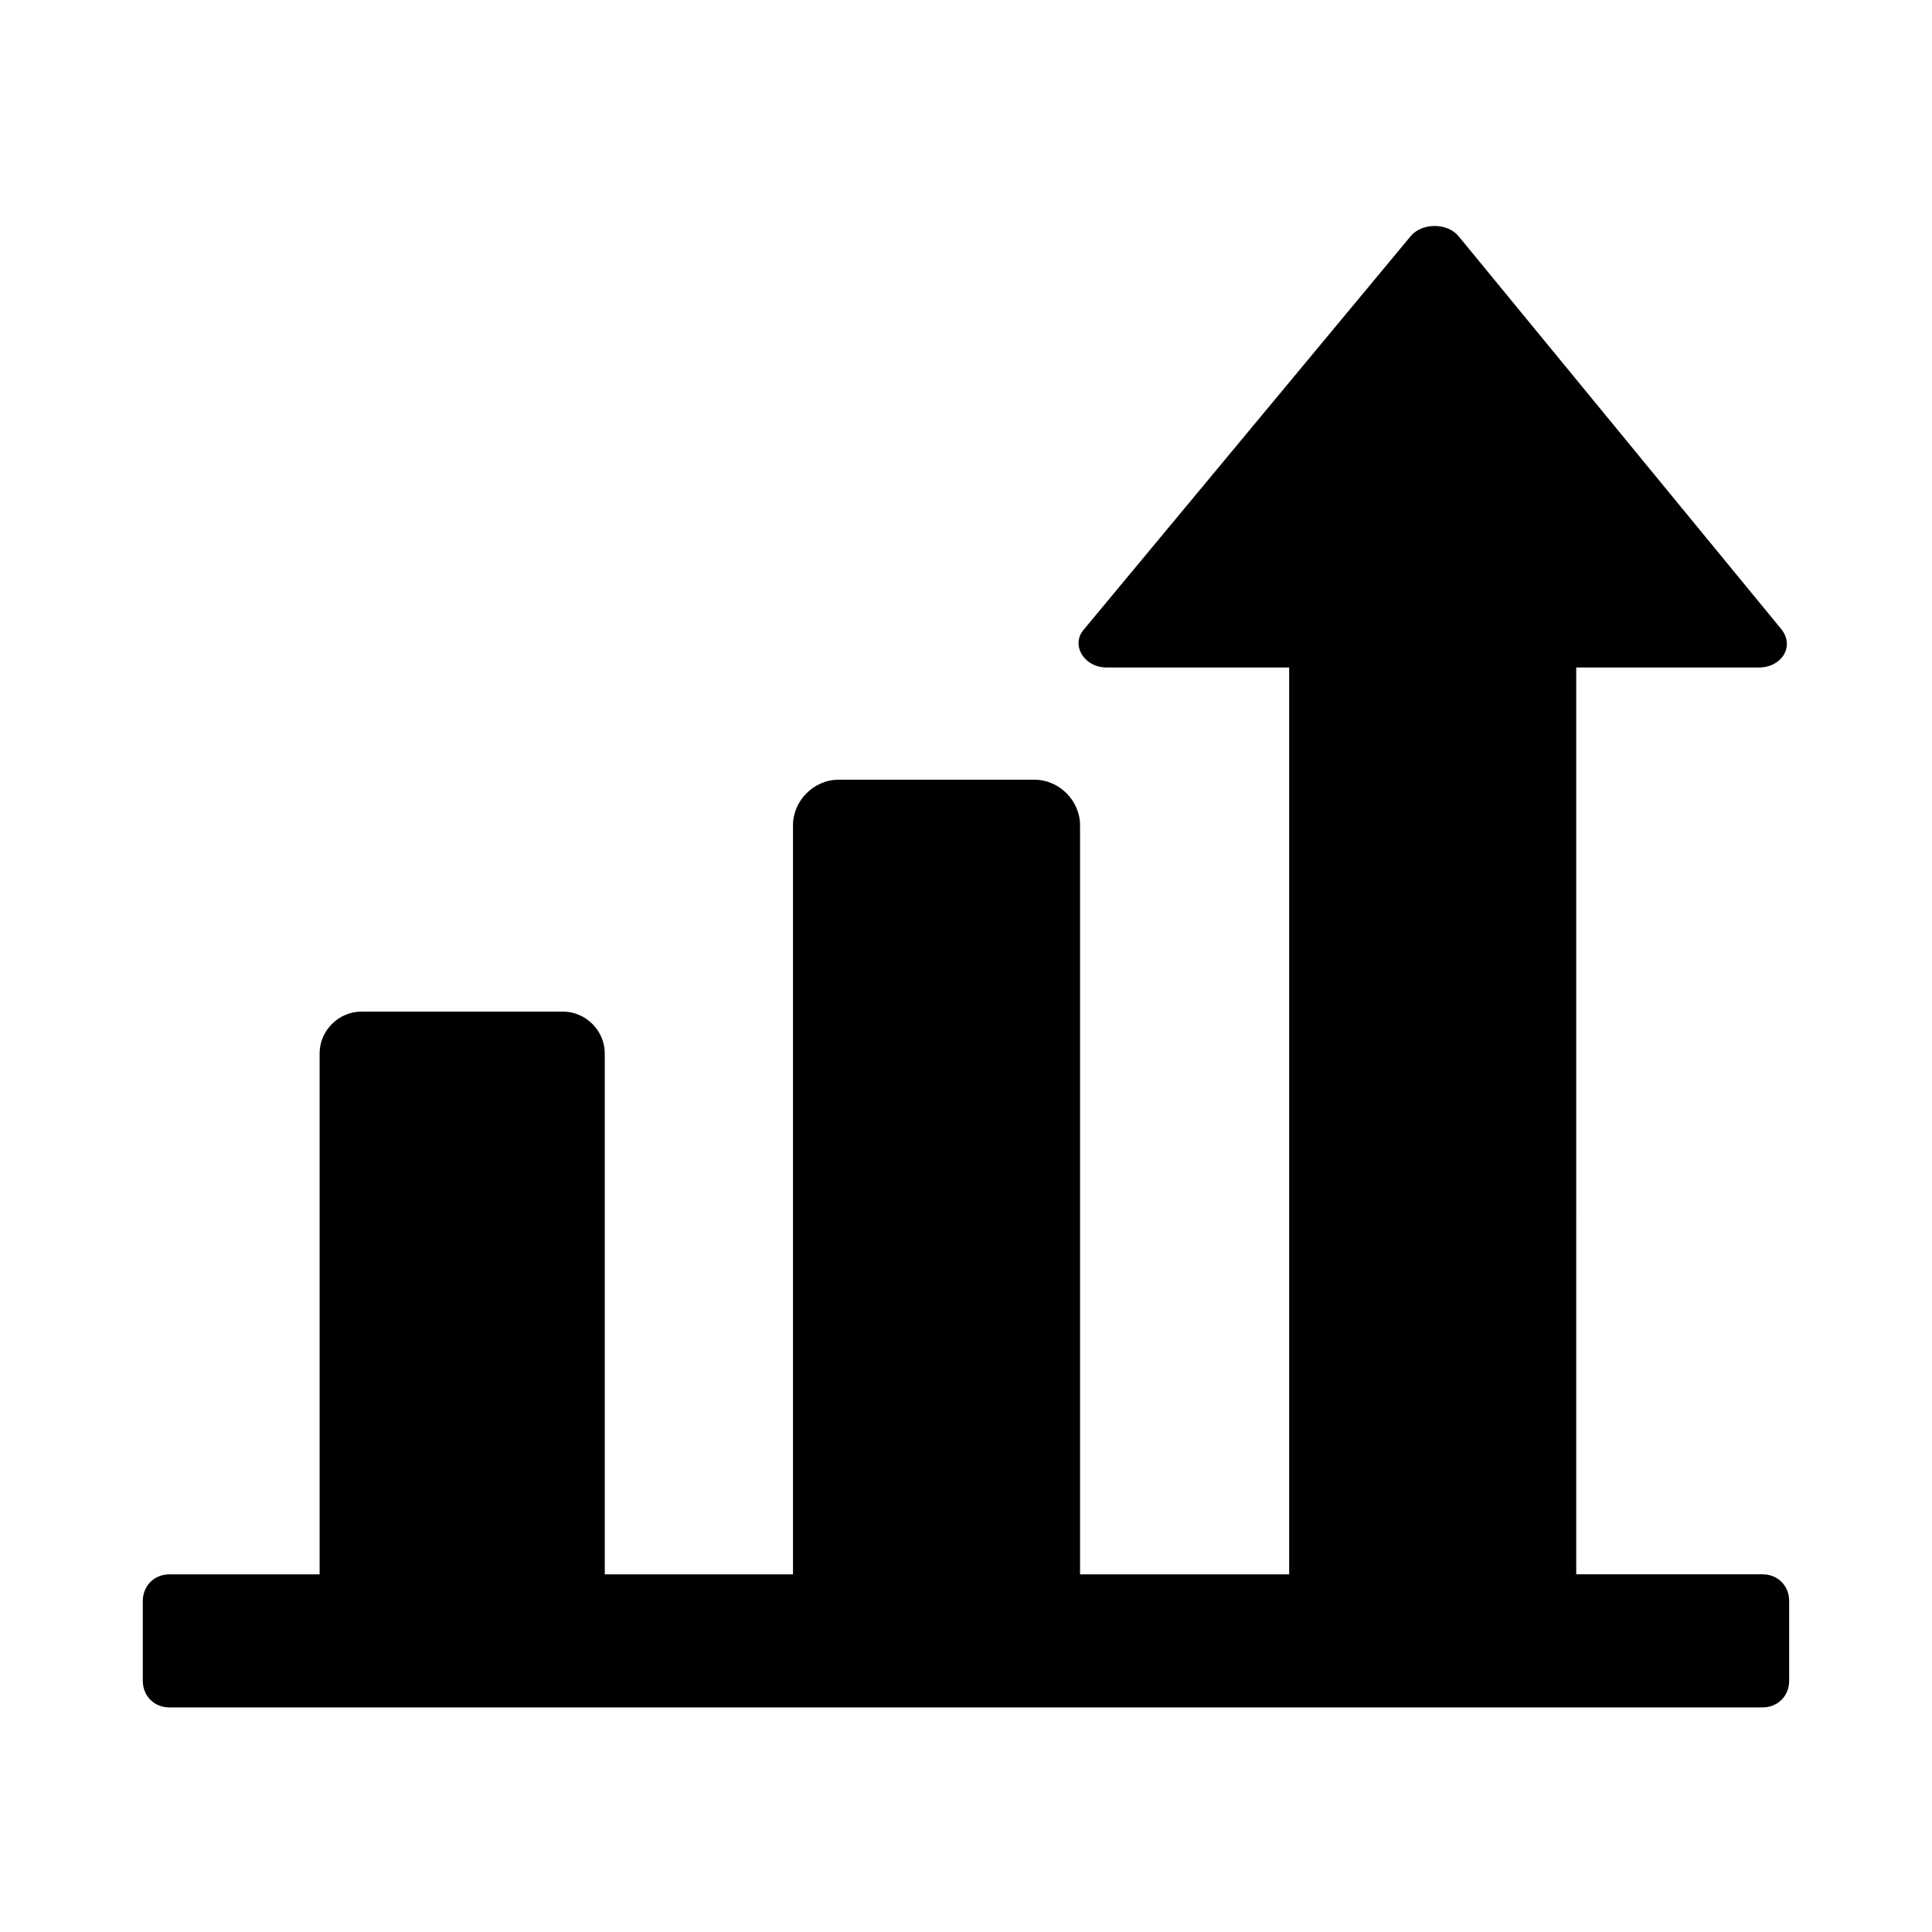
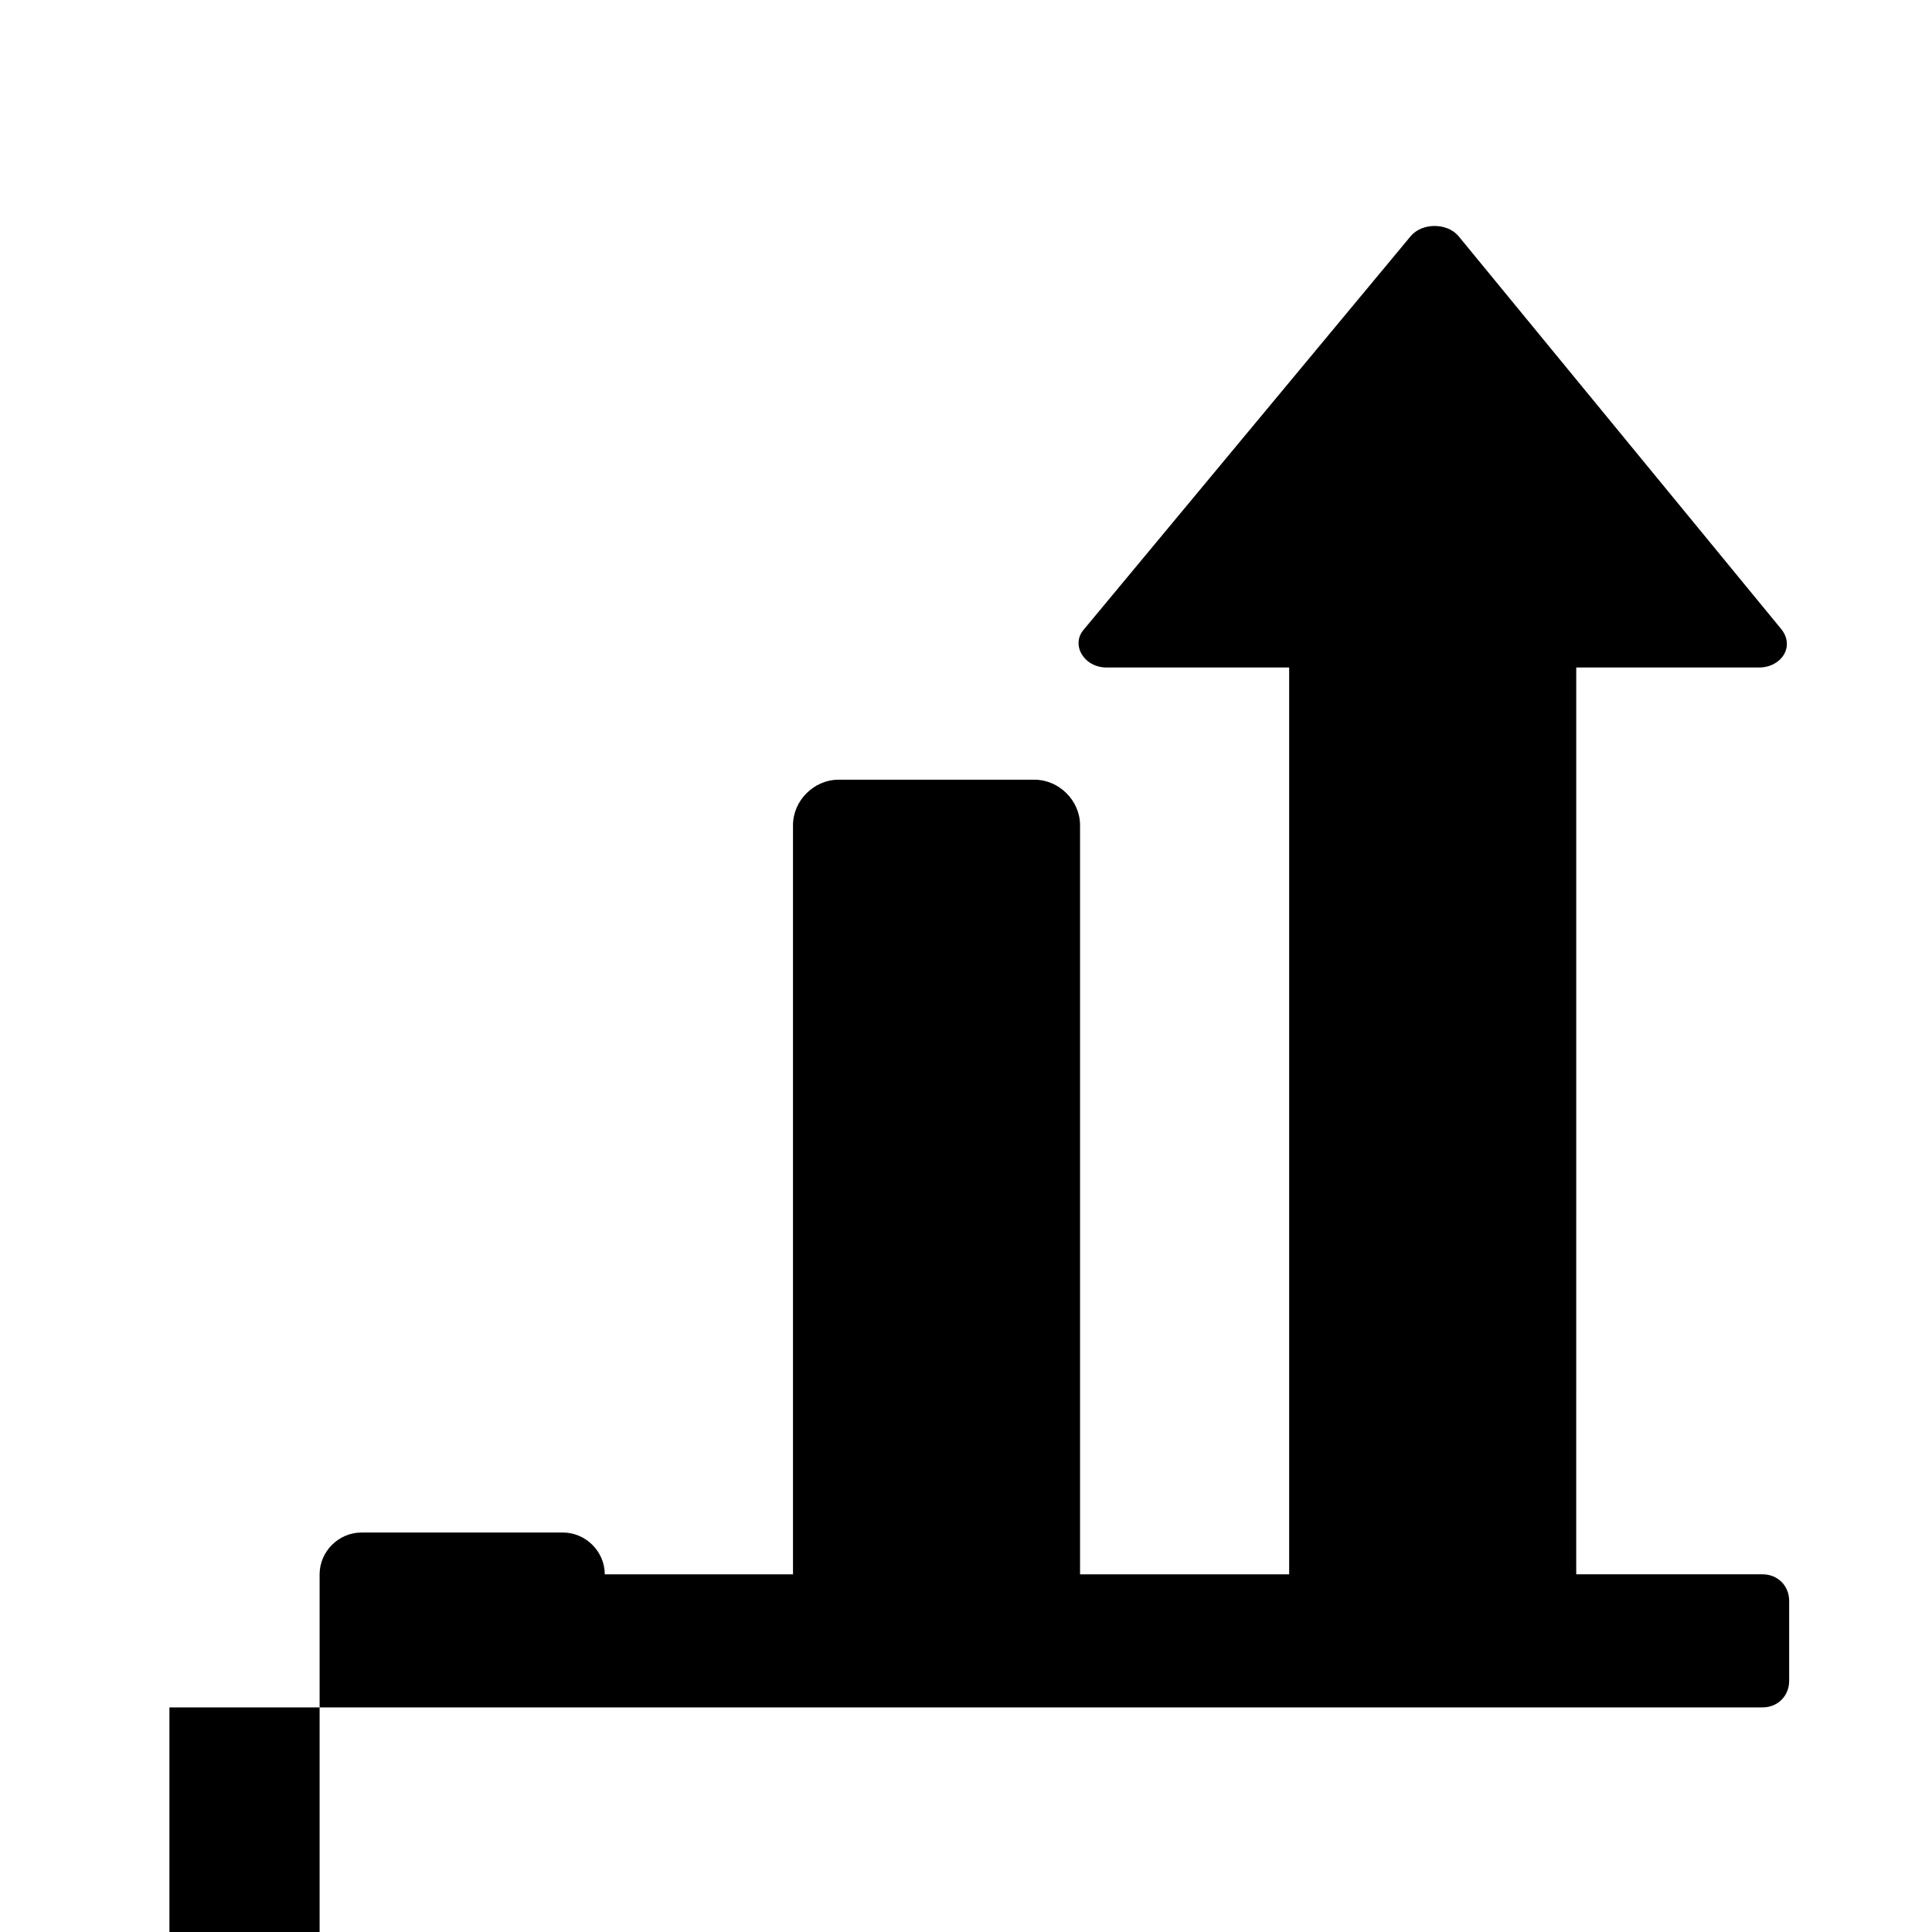
<svg xmlns="http://www.w3.org/2000/svg" fill="#000000" width="800px" height="800px" version="1.1" viewBox="144 144 512 512">
-   <path d="m188.9 596.48h422.19c4.031 0 7.055-3.023 7.055-7.055v-21.16c0-4.031-3.023-7.055-7.055-7.055h-49.375l0.004-240.31h48.367c6.047 0 9.574-5.543 6.047-10.078l-85.648-104.29c-3.023-3.527-9.574-3.527-12.594 0l-86.66 104.29c-3.527 4.031 0 10.078 6.047 10.078h48.363v240.32h-55.418v-198.5c0-6.551-5.543-12.09-12.09-12.09h-51.895c-6.551 0-12.09 5.543-12.09 12.09v198.5h-49.879v-138.05c0-6.047-5.039-11.082-11.082-11.082h-53.406c-6.047 0-11.082 5.039-11.082 11.082v138.05h-39.801c-4.031 0-7.055 3.023-7.055 7.055v21.16c0 4.027 3.023 7.051 7.055 7.051z" />
+   <path d="m188.9 596.48h422.19c4.031 0 7.055-3.023 7.055-7.055v-21.16c0-4.031-3.023-7.055-7.055-7.055h-49.375l0.004-240.31h48.367c6.047 0 9.574-5.543 6.047-10.078l-85.648-104.29c-3.023-3.527-9.574-3.527-12.594 0l-86.66 104.29c-3.527 4.031 0 10.078 6.047 10.078h48.363v240.32h-55.418v-198.5c0-6.551-5.543-12.09-12.09-12.09h-51.895c-6.551 0-12.09 5.543-12.09 12.09v198.5h-49.879c0-6.047-5.039-11.082-11.082-11.082h-53.406c-6.047 0-11.082 5.039-11.082 11.082v138.05h-39.801c-4.031 0-7.055 3.023-7.055 7.055v21.16c0 4.027 3.023 7.051 7.055 7.051z" />
</svg>